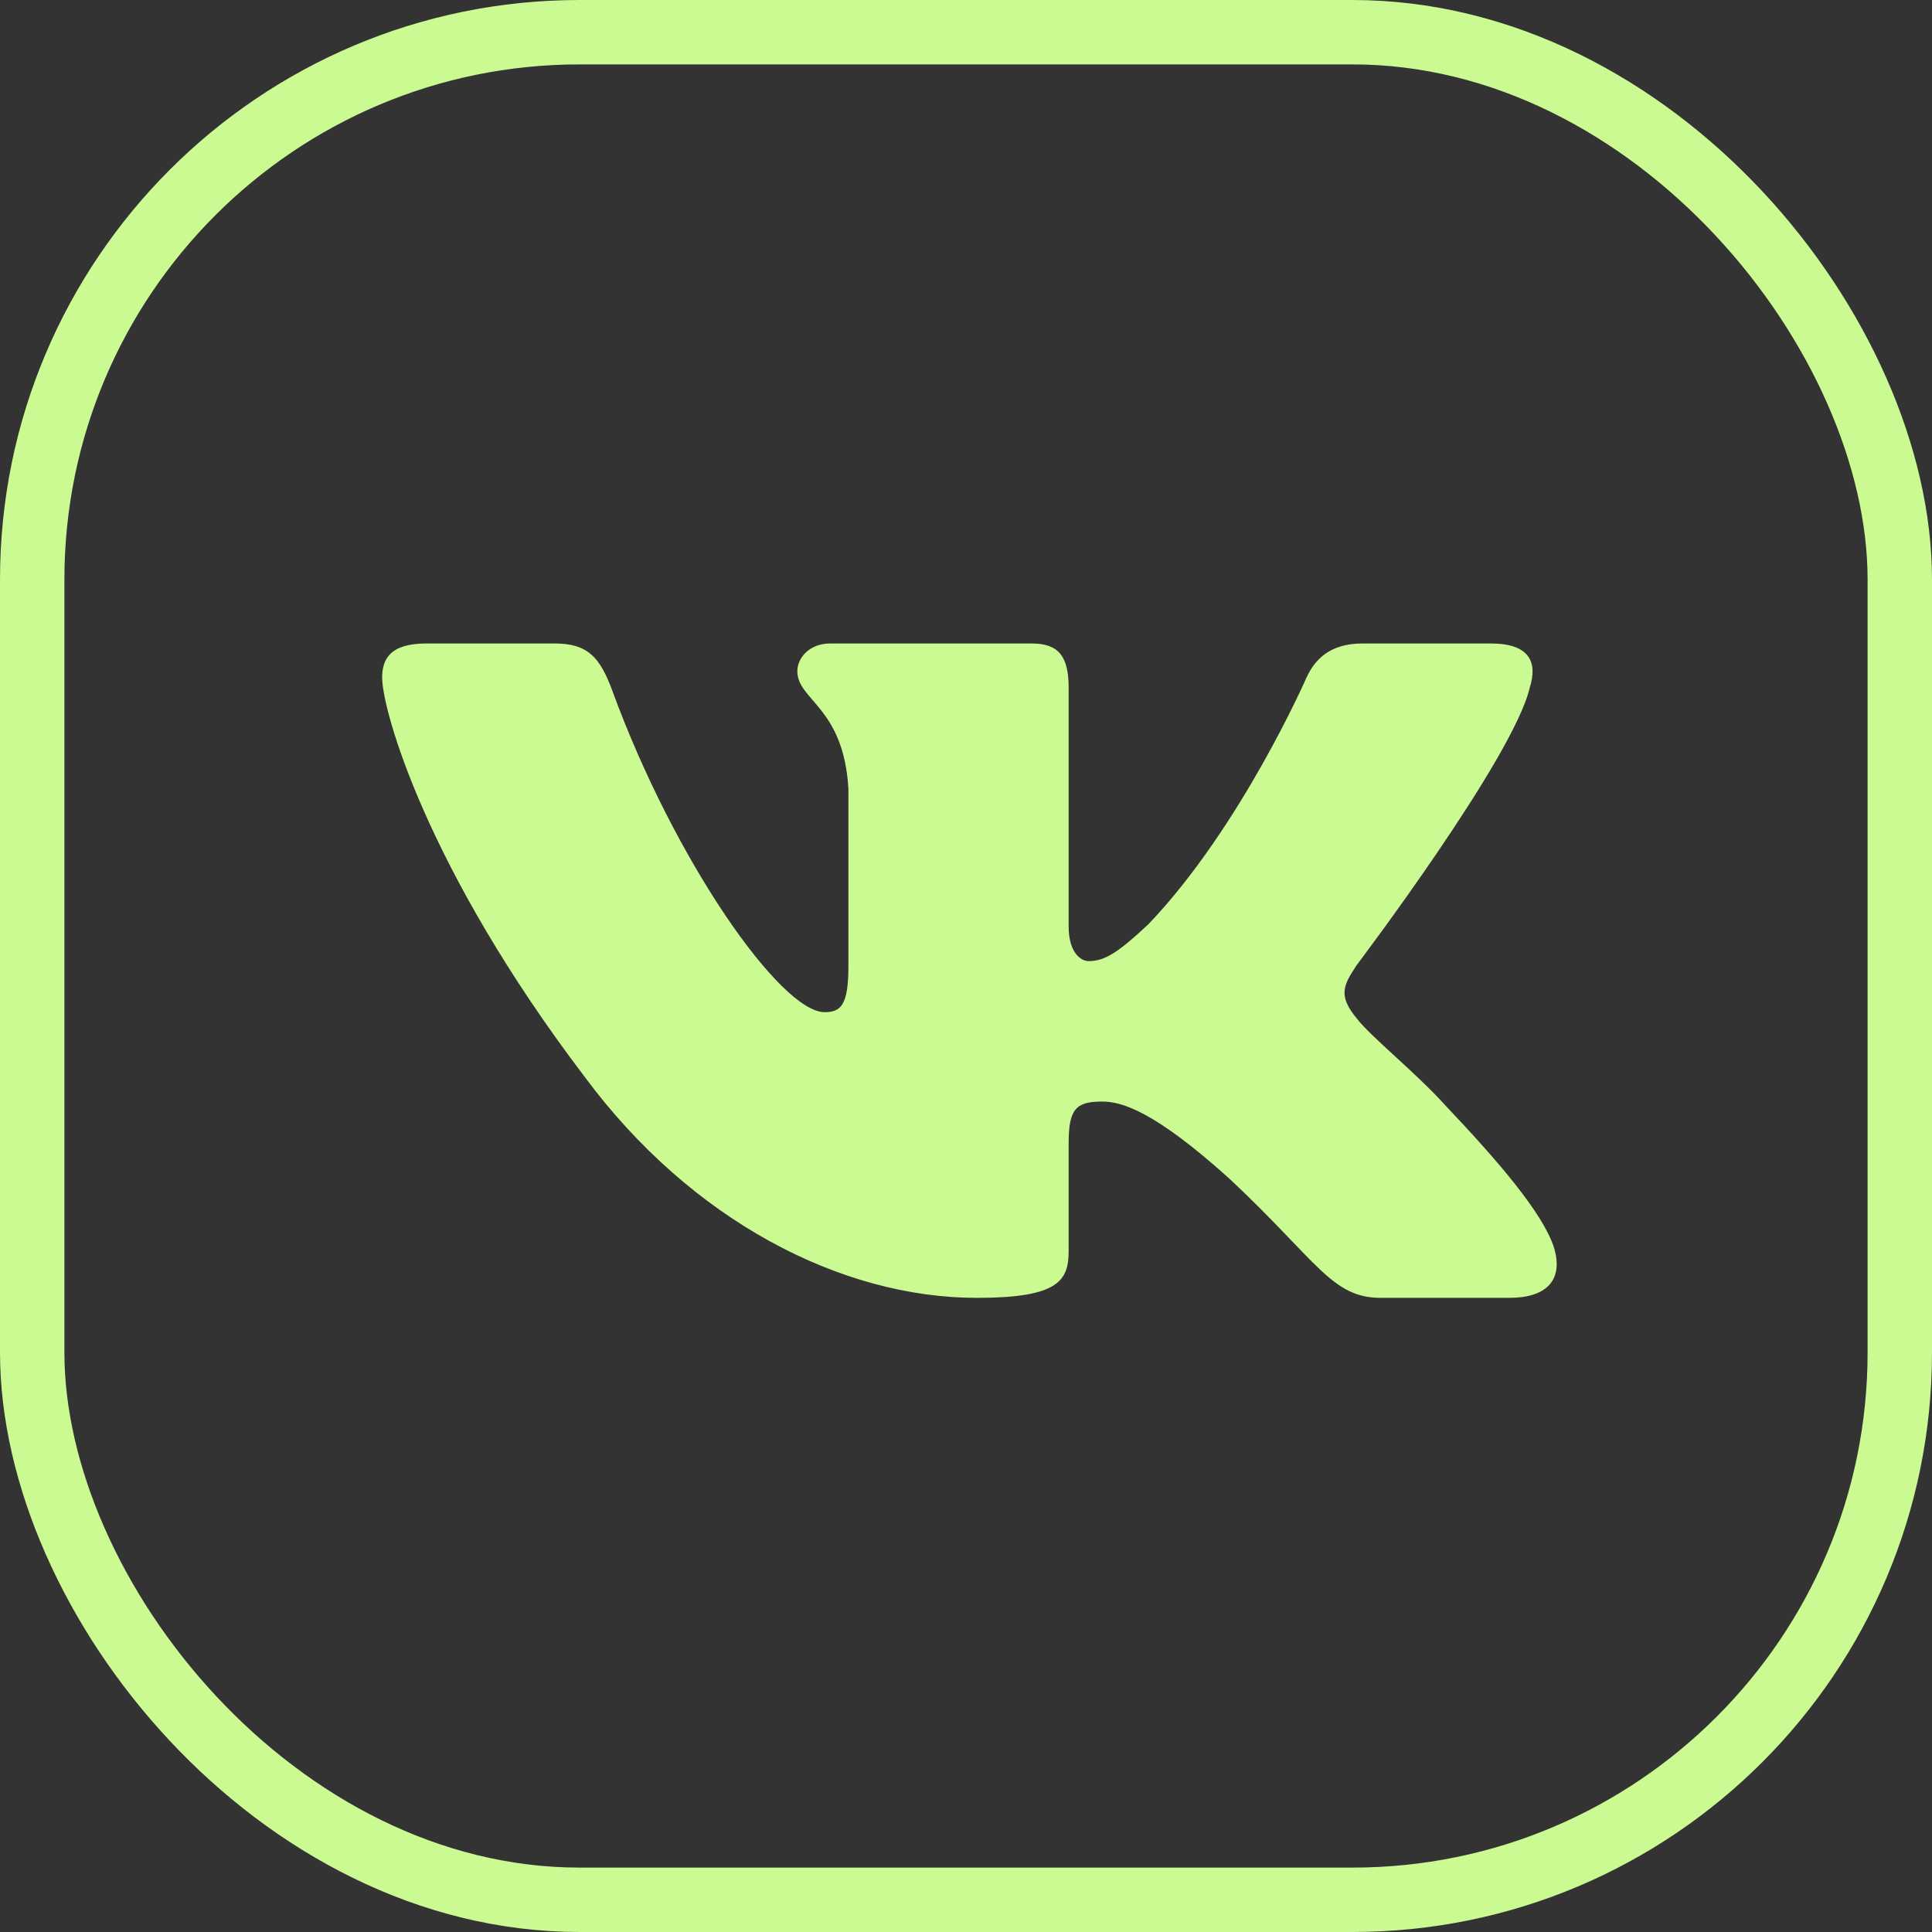
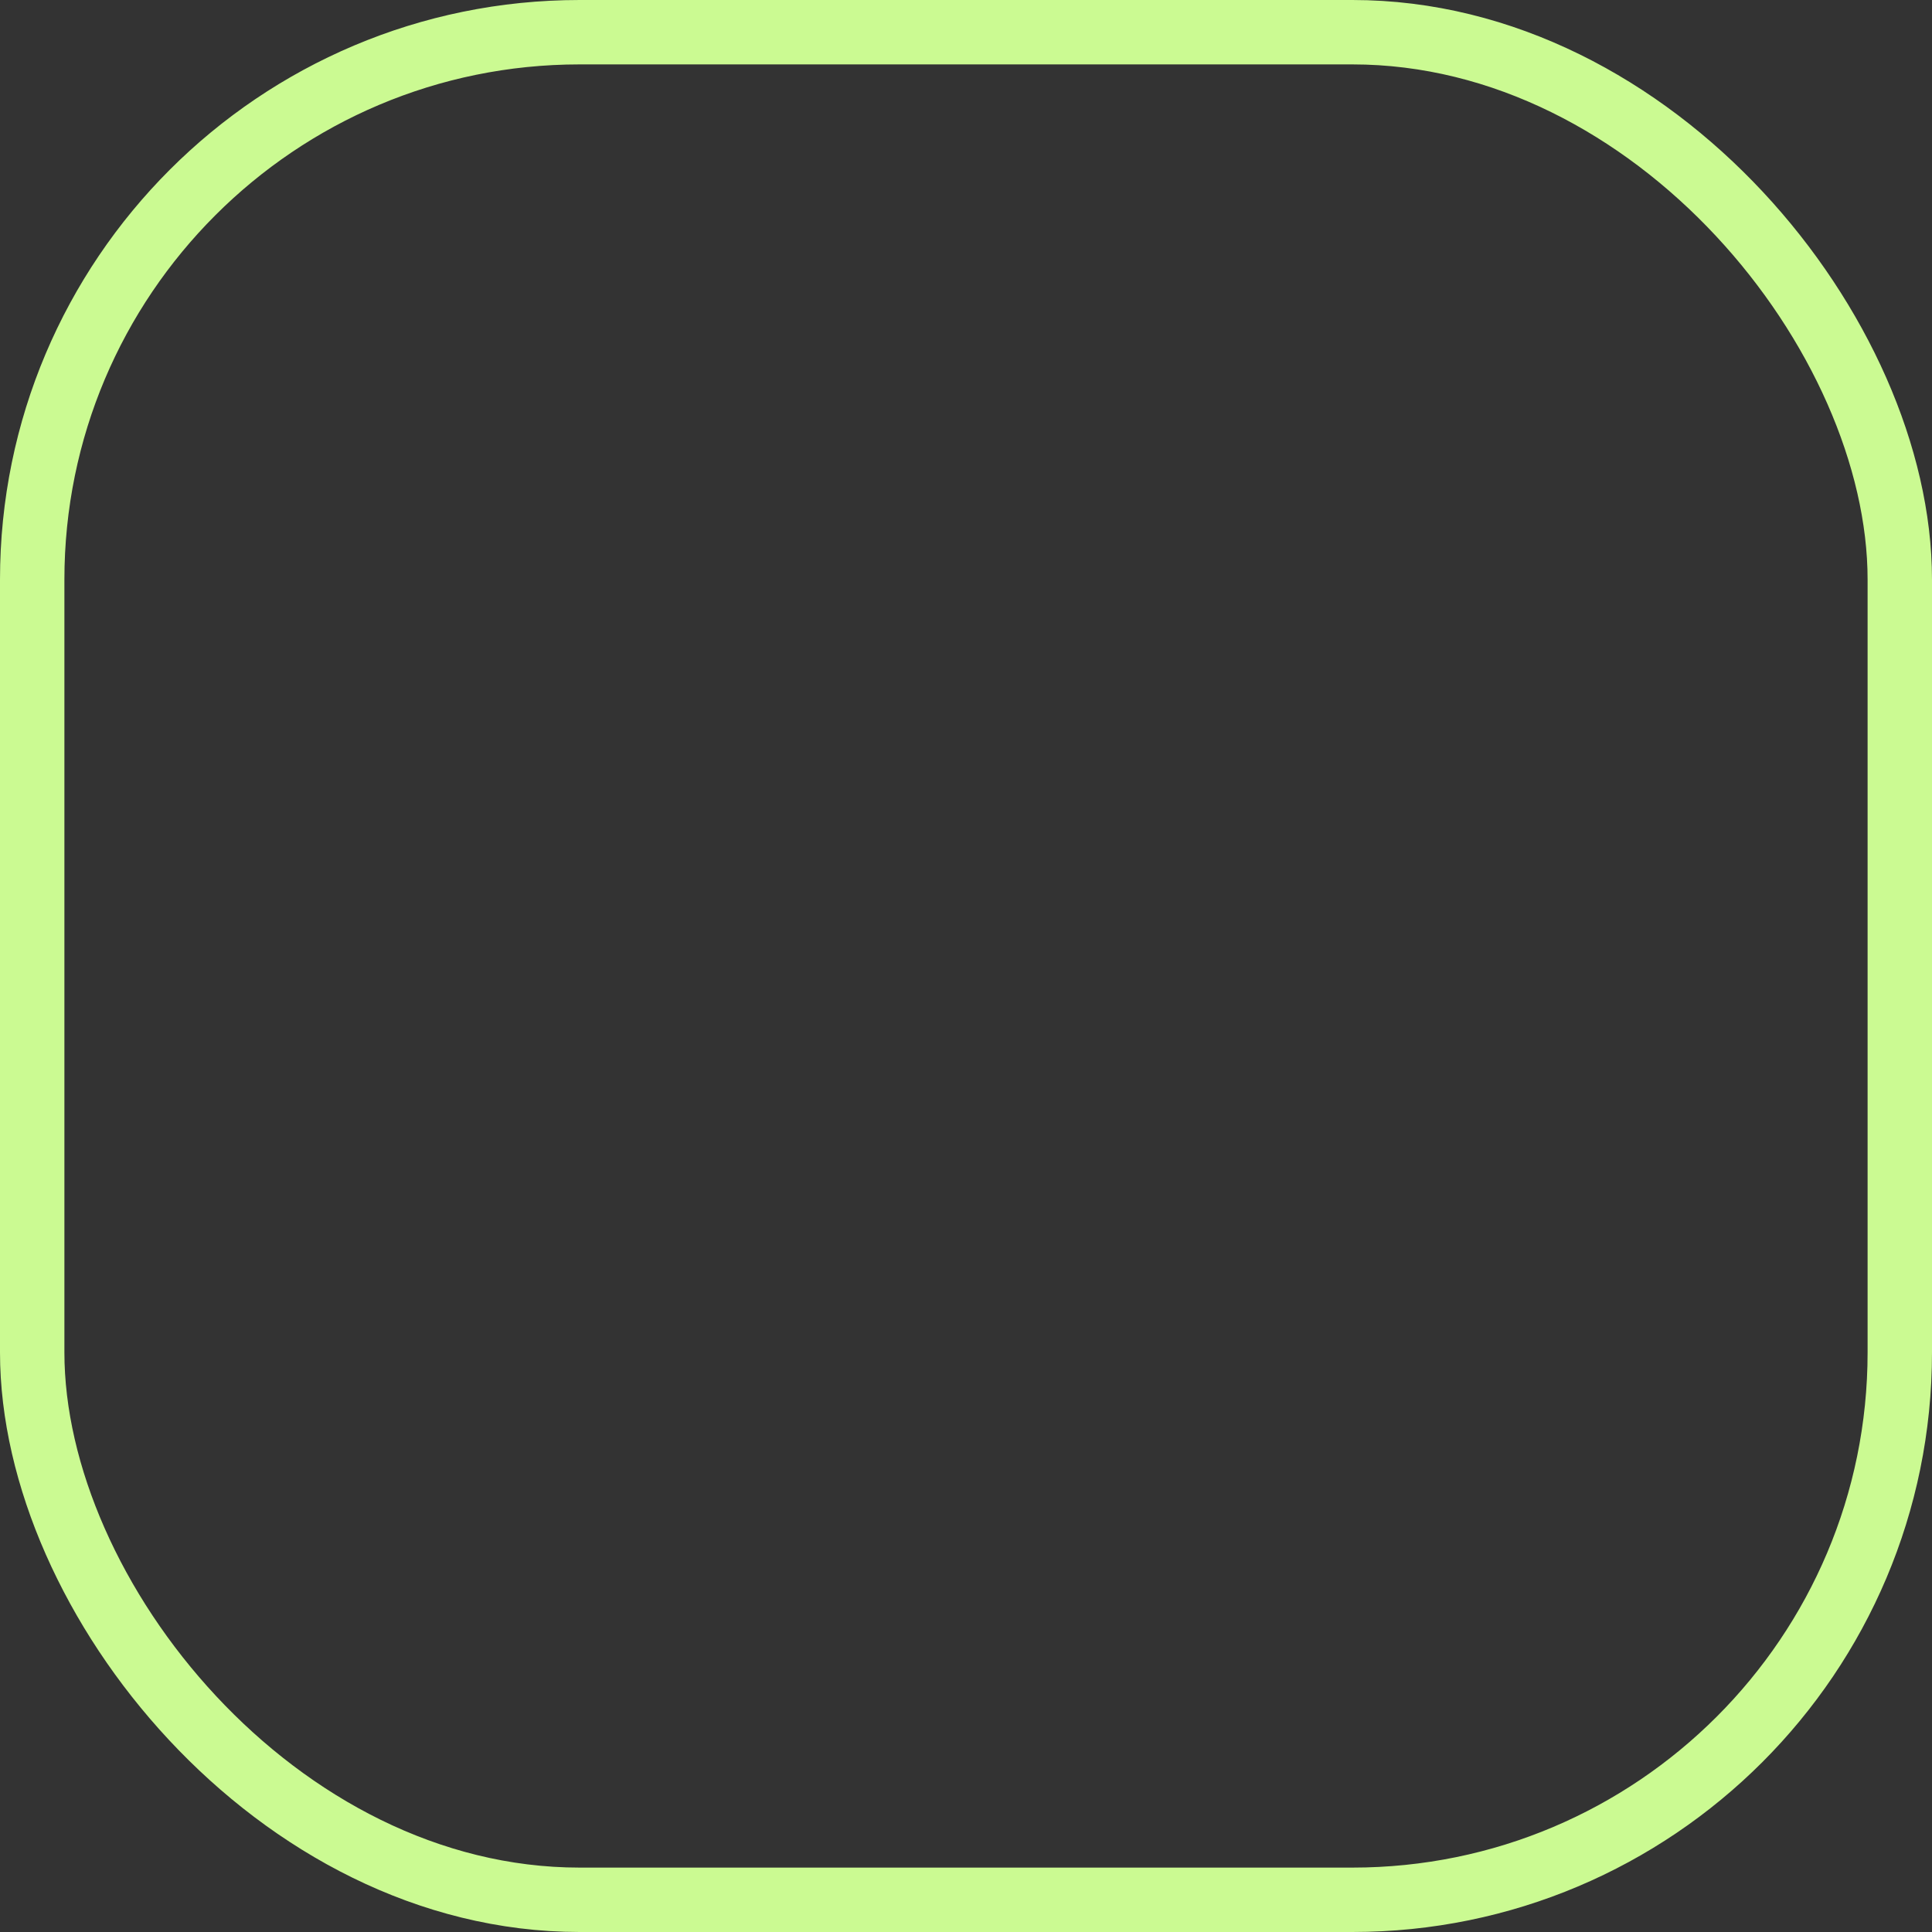
<svg xmlns="http://www.w3.org/2000/svg" width="30" height="30" viewBox="0 0 30 30" fill="none">
  <rect x="0" y="0" width="30" height="30" fill="#333333" stroke="none" />
-   <path fill-rule="evenodd" clip-rule="evenodd" d="M23.753 10.68C23.88 10.284 23.753 9.992 23.15 9.992H21.155C20.648 9.992 20.414 10.244 20.287 10.522C20.287 10.522 19.272 12.842 17.835 14.349C17.37 14.785 17.158 14.924 16.905 14.924C16.778 14.924 16.594 14.785 16.594 14.388V10.68C16.594 10.204 16.447 9.992 16.024 9.992H12.889C12.572 9.992 12.381 10.213 12.381 10.423C12.381 10.874 13.1 10.978 13.174 12.247V15.003C13.174 15.607 13.058 15.717 12.804 15.717C12.127 15.717 10.482 13.387 9.506 10.72C9.315 10.202 9.123 9.992 8.613 9.992H6.618C6.048 9.992 5.934 10.244 5.934 10.522C5.934 11.018 6.611 13.476 9.084 16.728C10.732 18.949 13.055 20.153 15.169 20.153C16.437 20.153 16.594 19.886 16.594 19.425V17.747C16.594 17.212 16.715 17.105 17.116 17.105C17.412 17.105 17.919 17.244 19.103 18.314C20.456 19.584 20.679 20.153 21.44 20.153H23.435C24.005 20.153 24.29 19.886 24.126 19.358C23.946 18.832 23.3 18.069 22.443 17.164C21.978 16.649 21.28 16.094 21.069 15.816C20.773 15.459 20.858 15.3 21.069 14.983C21.069 14.983 23.5 11.771 23.753 10.68Z" fill="#CBFA92" />
  <rect x="0.5" y="0.5" width="29" height="29" rx="8.5" stroke="#CBFA92" />
</svg>